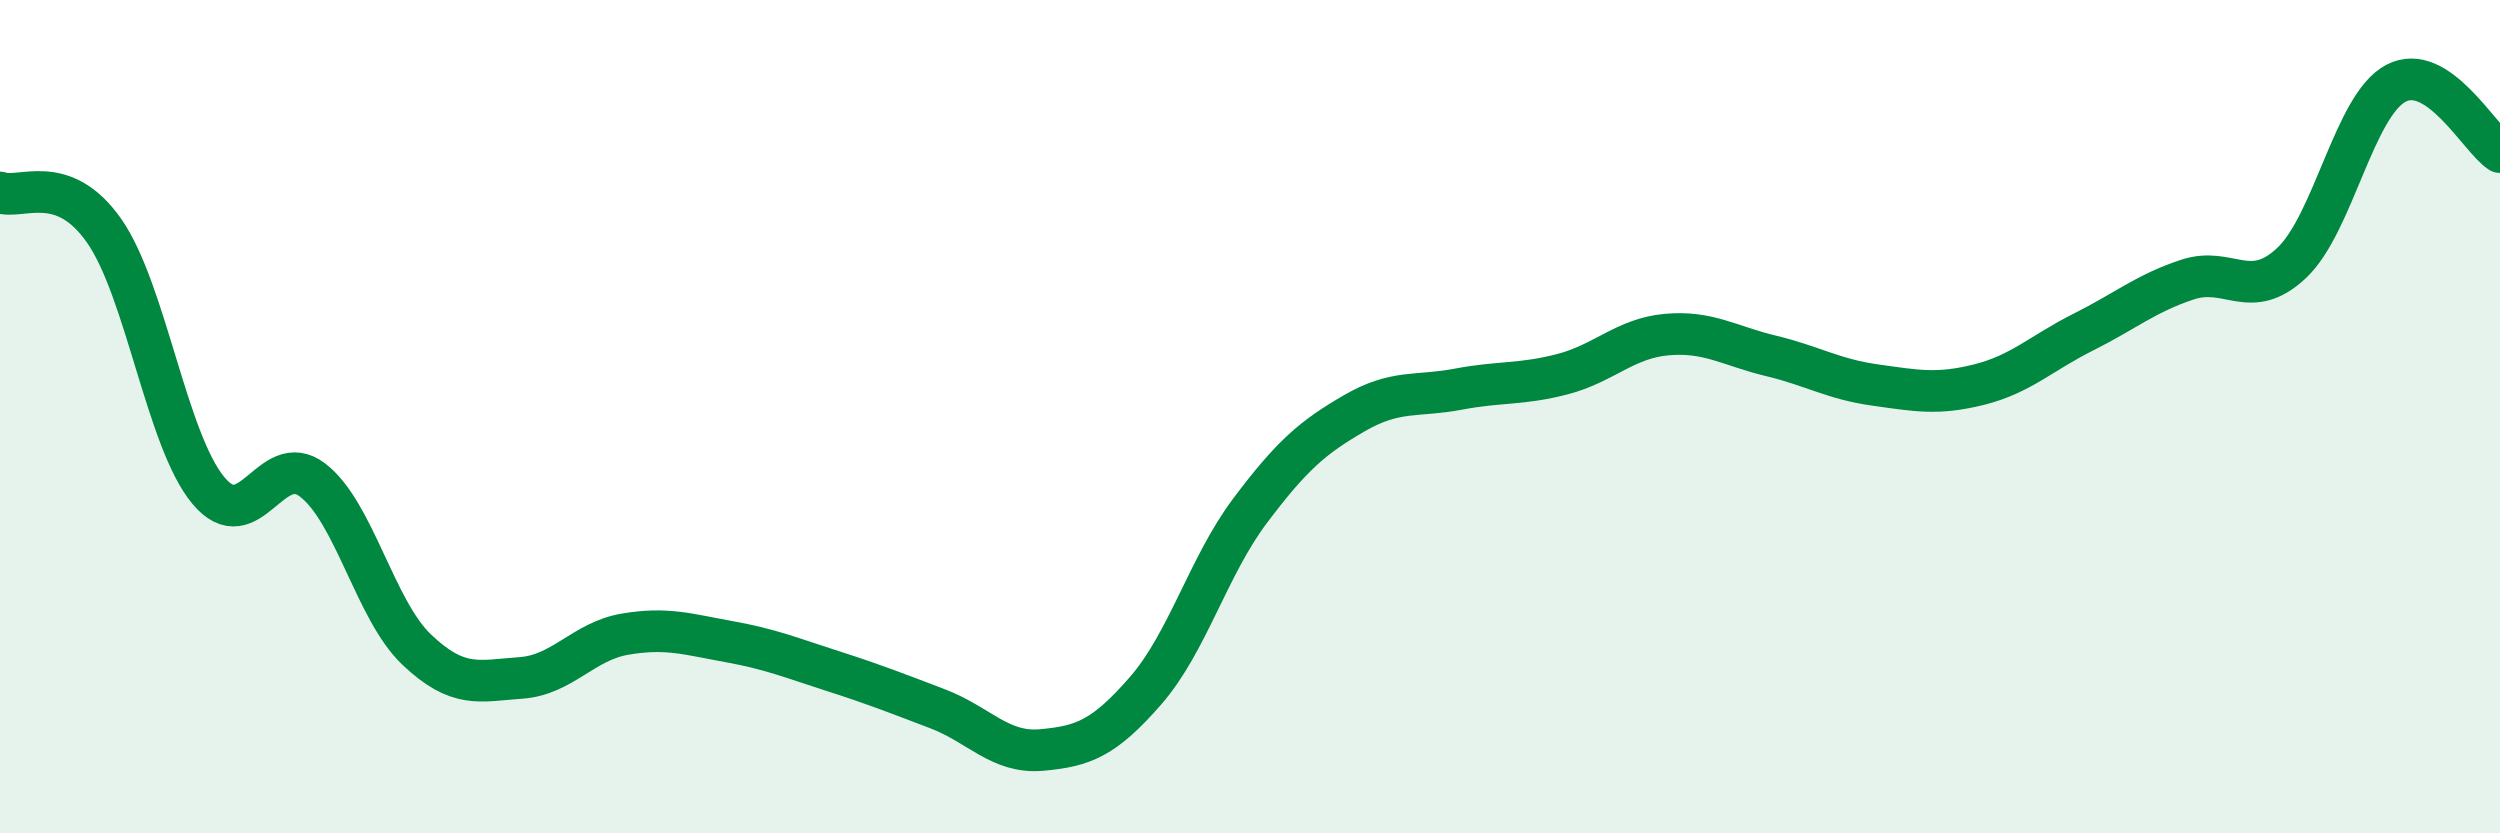
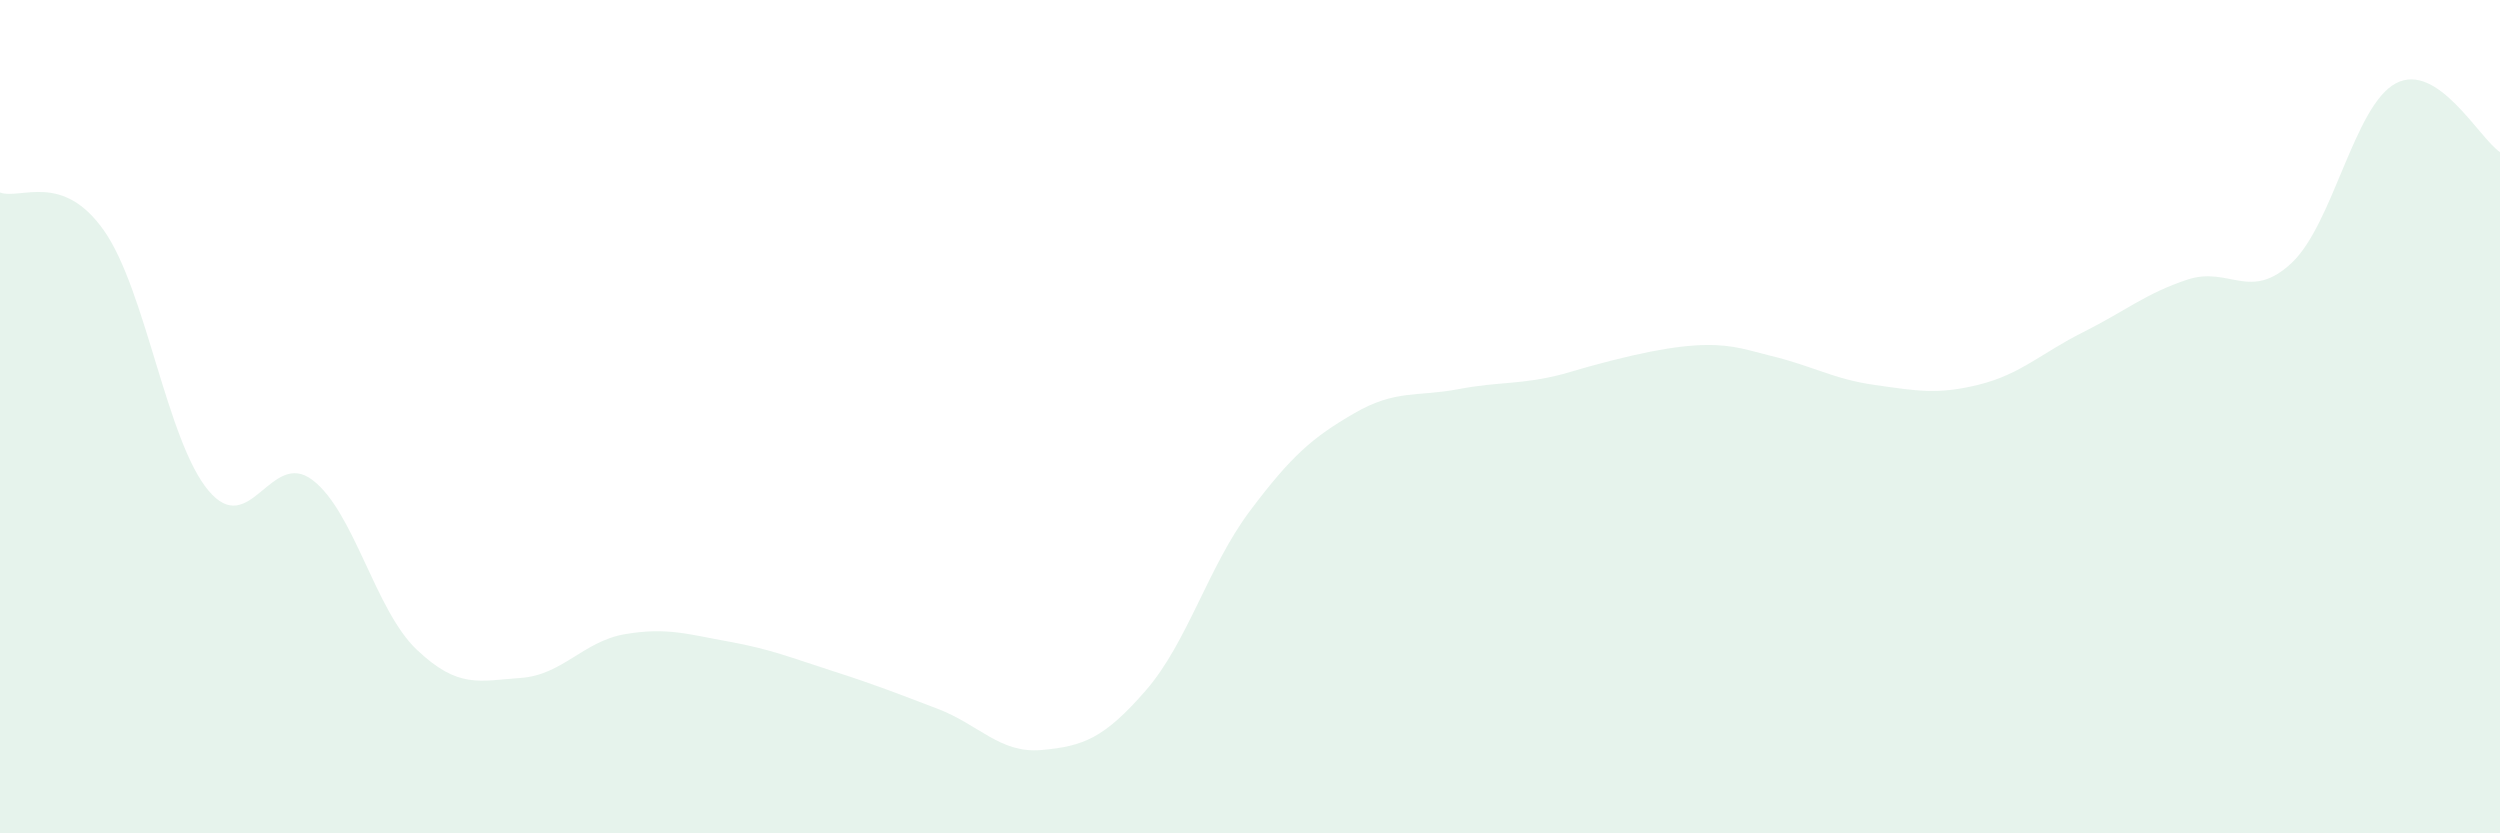
<svg xmlns="http://www.w3.org/2000/svg" width="60" height="20" viewBox="0 0 60 20">
-   <path d="M 0,4.62 C 0.5,4.8 1.5,4.11 2.5,5.54 C 3.5,6.97 4,10.57 5,11.77 C 6,12.97 6.5,10.76 7.5,11.52 C 8.5,12.28 9,14.64 10,15.59 C 11,16.54 11.5,16.34 12.5,16.27 C 13.5,16.2 14,15.39 15,15.22 C 16,15.05 16.5,15.22 17.5,15.4 C 18.5,15.58 19,15.79 20,16.11 C 21,16.43 21.5,16.63 22.5,17.01 C 23.5,17.39 24,18.09 25,18 C 26,17.91 26.5,17.72 27.5,16.57 C 28.5,15.42 29,13.59 30,12.26 C 31,10.93 31.5,10.5 32.5,9.92 C 33.5,9.34 34,9.53 35,9.34 C 36,9.15 36.5,9.24 37.5,8.98 C 38.5,8.72 39,8.12 40,8.03 C 41,7.94 41.5,8.3 42.5,8.54 C 43.5,8.78 44,9.1 45,9.24 C 46,9.38 46.5,9.48 47.5,9.23 C 48.5,8.98 49,8.47 50,7.97 C 51,7.47 51.5,7.04 52.5,6.71 C 53.5,6.38 54,7.25 55,6.31 C 56,5.37 56.5,2.53 57.5,2 C 58.5,1.47 59.5,3.32 60,3.65L60 20L0 20Z" fill="#008740" opacity="0.1" stroke-linecap="round" stroke-linejoin="round" />
-   <path d="M 0,4.62 C 0.5,4.8 1.5,4.11 2.5,5.54 C 3.5,6.97 4,10.57 5,11.77 C 6,12.97 6.5,10.76 7.5,11.52 C 8.5,12.28 9,14.64 10,15.59 C 11,16.54 11.5,16.34 12.5,16.27 C 13.5,16.2 14,15.39 15,15.22 C 16,15.05 16.5,15.22 17.5,15.4 C 18.5,15.58 19,15.79 20,16.11 C 21,16.43 21.5,16.63 22.5,17.01 C 23.5,17.39 24,18.09 25,18 C 26,17.91 26.5,17.72 27.5,16.57 C 28.5,15.42 29,13.59 30,12.26 C 31,10.93 31.5,10.5 32.5,9.92 C 33.5,9.34 34,9.53 35,9.34 C 36,9.15 36.5,9.24 37.5,8.98 C 38.5,8.72 39,8.12 40,8.03 C 41,7.94 41.5,8.3 42.5,8.54 C 43.5,8.78 44,9.1 45,9.24 C 46,9.38 46.5,9.48 47.5,9.23 C 48.5,8.98 49,8.47 50,7.97 C 51,7.47 51.5,7.04 52.5,6.71 C 53.5,6.38 54,7.25 55,6.31 C 56,5.37 56.5,2.53 57.5,2 C 58.5,1.47 59.5,3.32 60,3.65" stroke="#008740" stroke-width="1" fill="none" stroke-linecap="round" stroke-linejoin="round" />
+   <path d="M 0,4.62 C 0.5,4.8 1.5,4.11 2.5,5.54 C 3.5,6.97 4,10.57 5,11.77 C 6,12.97 6.5,10.76 7.5,11.52 C 8.5,12.28 9,14.64 10,15.59 C 11,16.54 11.5,16.34 12.5,16.27 C 13.5,16.2 14,15.39 15,15.22 C 16,15.05 16.5,15.22 17.5,15.4 C 18.5,15.58 19,15.79 20,16.11 C 21,16.43 21.5,16.63 22.5,17.01 C 23.5,17.39 24,18.09 25,18 C 26,17.91 26.5,17.72 27.5,16.57 C 28.5,15.42 29,13.59 30,12.26 C 31,10.93 31.5,10.5 32.5,9.92 C 33.5,9.34 34,9.53 35,9.34 C 36,9.15 36.5,9.24 37.5,8.98 C 41,7.94 41.5,8.3 42.5,8.54 C 43.5,8.78 44,9.1 45,9.24 C 46,9.38 46.5,9.48 47.5,9.23 C 48.5,8.98 49,8.47 50,7.97 C 51,7.47 51.5,7.04 52.5,6.71 C 53.5,6.38 54,7.25 55,6.31 C 56,5.37 56.5,2.53 57.5,2 C 58.5,1.47 59.5,3.32 60,3.65L60 20L0 20Z" fill="#008740" opacity="0.1" stroke-linecap="round" stroke-linejoin="round" />
</svg>